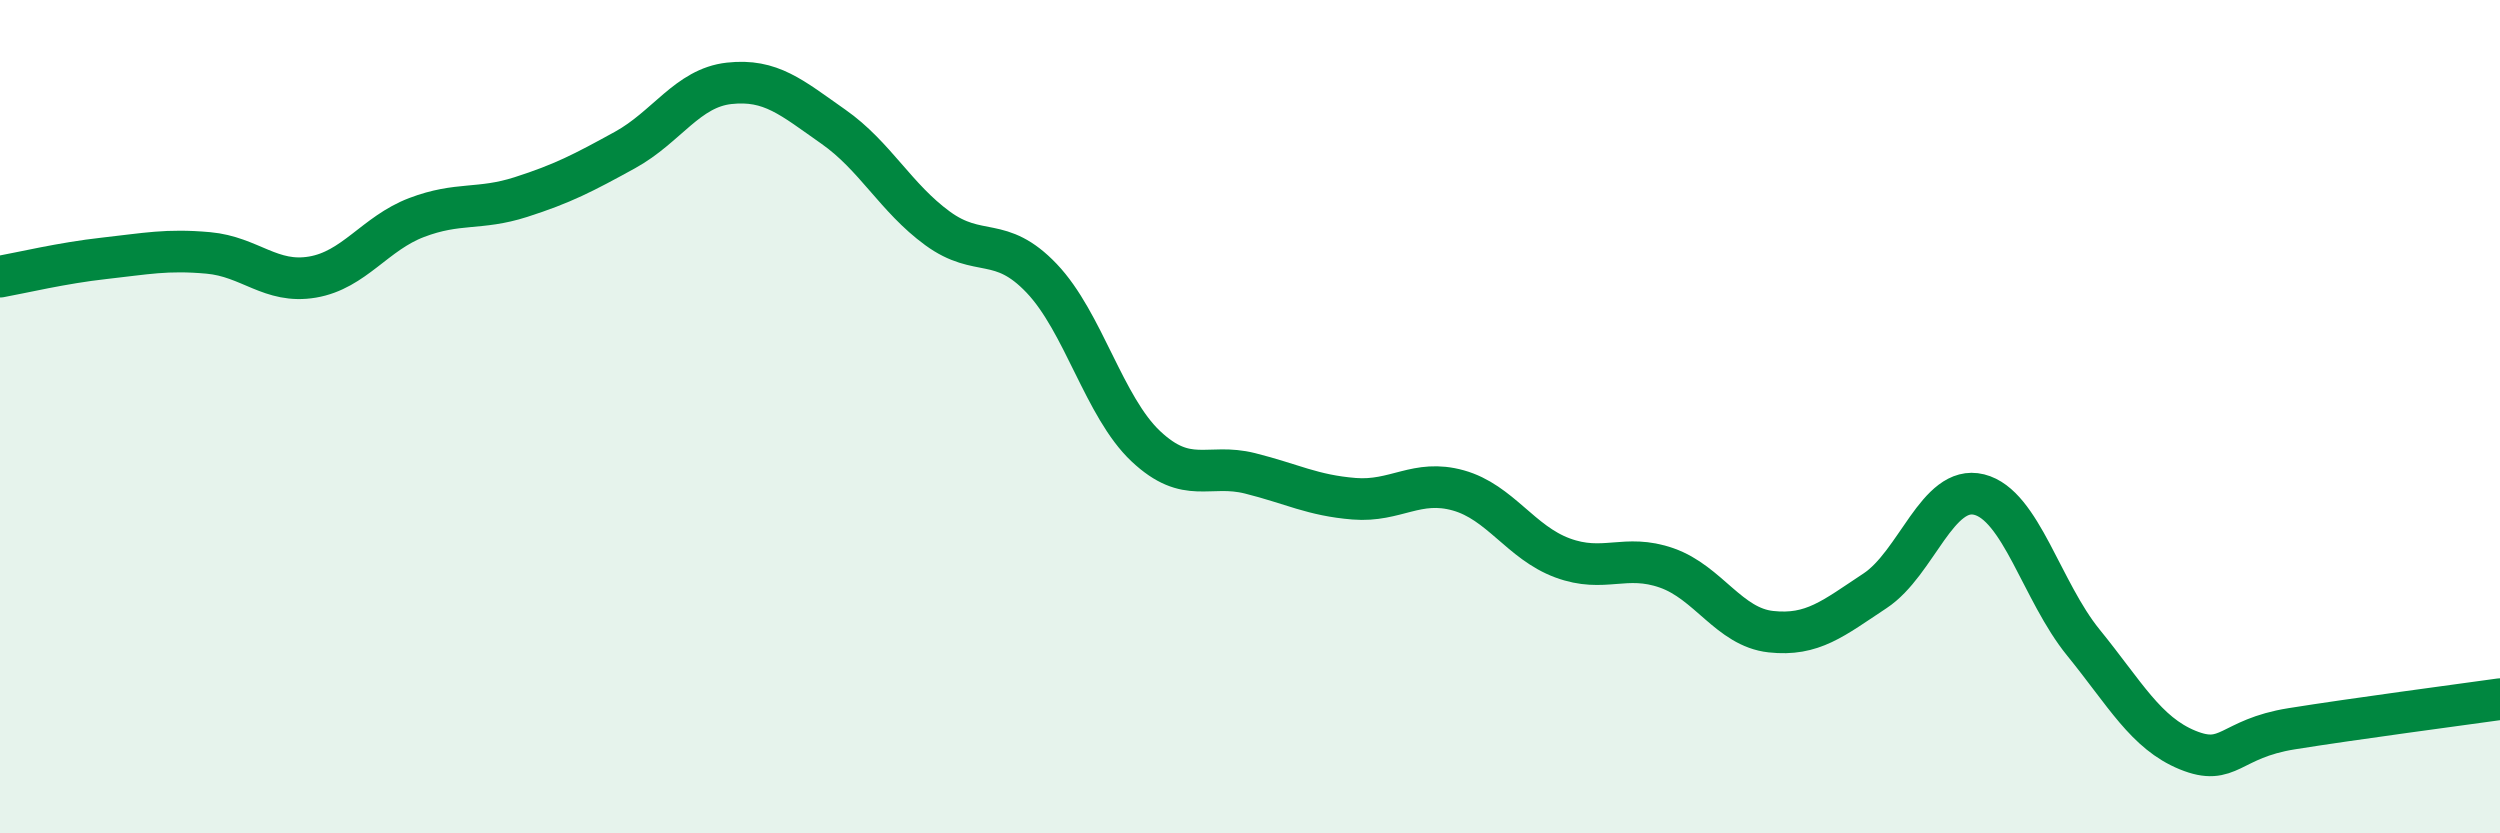
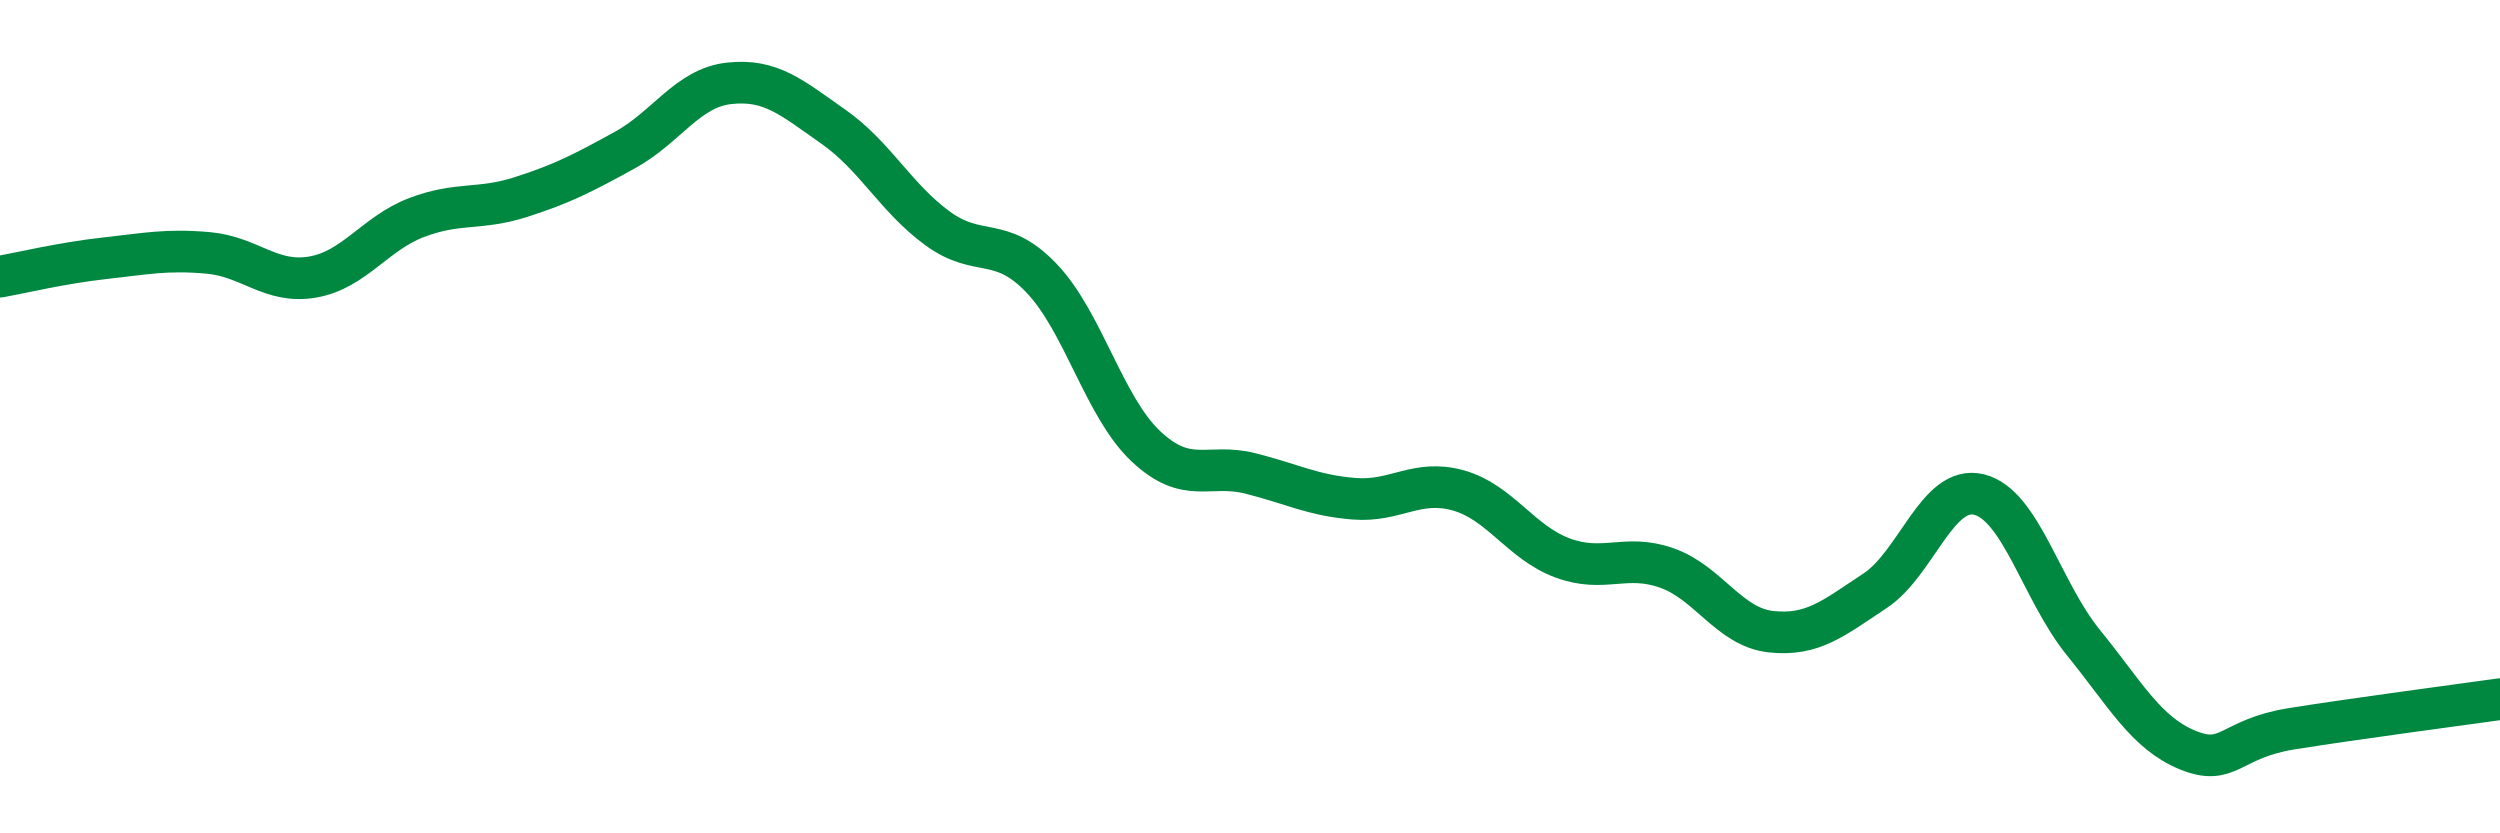
<svg xmlns="http://www.w3.org/2000/svg" width="60" height="20" viewBox="0 0 60 20">
-   <path d="M 0,6.64 C 0.5,6.55 1.5,6.31 2.5,6.2 C 3.5,6.09 4,5.98 5,6.07 C 6,6.16 6.5,6.82 7.5,6.65 C 8.5,6.48 9,5.6 10,5.22 C 11,4.84 11.5,5.05 12.5,4.73 C 13.5,4.41 14,4.15 15,3.6 C 16,3.05 16.5,2.11 17.5,2 C 18.5,1.89 19,2.34 20,3.04 C 21,3.74 21.5,4.75 22.5,5.48 C 23.5,6.21 24,5.63 25,6.68 C 26,7.73 26.5,9.77 27.5,10.71 C 28.5,11.65 29,11.11 30,11.36 C 31,11.61 31.5,11.89 32.5,11.97 C 33.5,12.05 34,11.49 35,11.77 C 36,12.05 36.5,13.02 37.5,13.39 C 38.5,13.76 39,13.28 40,13.63 C 41,13.98 41.5,15.05 42.5,15.16 C 43.5,15.27 44,14.84 45,14.18 C 46,13.52 46.5,11.62 47.5,11.87 C 48.5,12.12 49,14.19 50,15.42 C 51,16.65 51.5,17.59 52.5,18 C 53.5,18.41 53.5,17.73 55,17.49 C 56.5,17.25 59,16.92 60,16.78L60 20L0 20Z" fill="#008740" opacity="0.1" stroke-linecap="round" stroke-linejoin="round" />
  <path d="M 0,6.64 C 0.5,6.55 1.5,6.31 2.5,6.2 C 3.5,6.09 4,5.98 5,6.07 C 6,6.16 6.5,6.82 7.5,6.65 C 8.5,6.48 9,5.6 10,5.22 C 11,4.84 11.5,5.05 12.5,4.73 C 13.5,4.41 14,4.15 15,3.6 C 16,3.05 16.5,2.11 17.5,2 C 18.5,1.89 19,2.34 20,3.04 C 21,3.74 21.5,4.75 22.5,5.48 C 23.5,6.21 24,5.63 25,6.68 C 26,7.73 26.5,9.77 27.5,10.71 C 28.5,11.65 29,11.11 30,11.36 C 31,11.61 31.5,11.89 32.5,11.97 C 33.5,12.05 34,11.49 35,11.77 C 36,12.05 36.5,13.02 37.5,13.39 C 38.5,13.76 39,13.28 40,13.63 C 41,13.98 41.5,15.05 42.5,15.16 C 43.5,15.27 44,14.84 45,14.18 C 46,13.52 46.5,11.62 47.5,11.87 C 48.5,12.12 49,14.19 50,15.42 C 51,16.65 51.5,17.59 52.5,18 C 53.5,18.41 53.5,17.73 55,17.49 C 56.5,17.25 59,16.92 60,16.78" stroke="#008740" stroke-width="1" fill="none" stroke-linecap="round" stroke-linejoin="round" />
</svg>